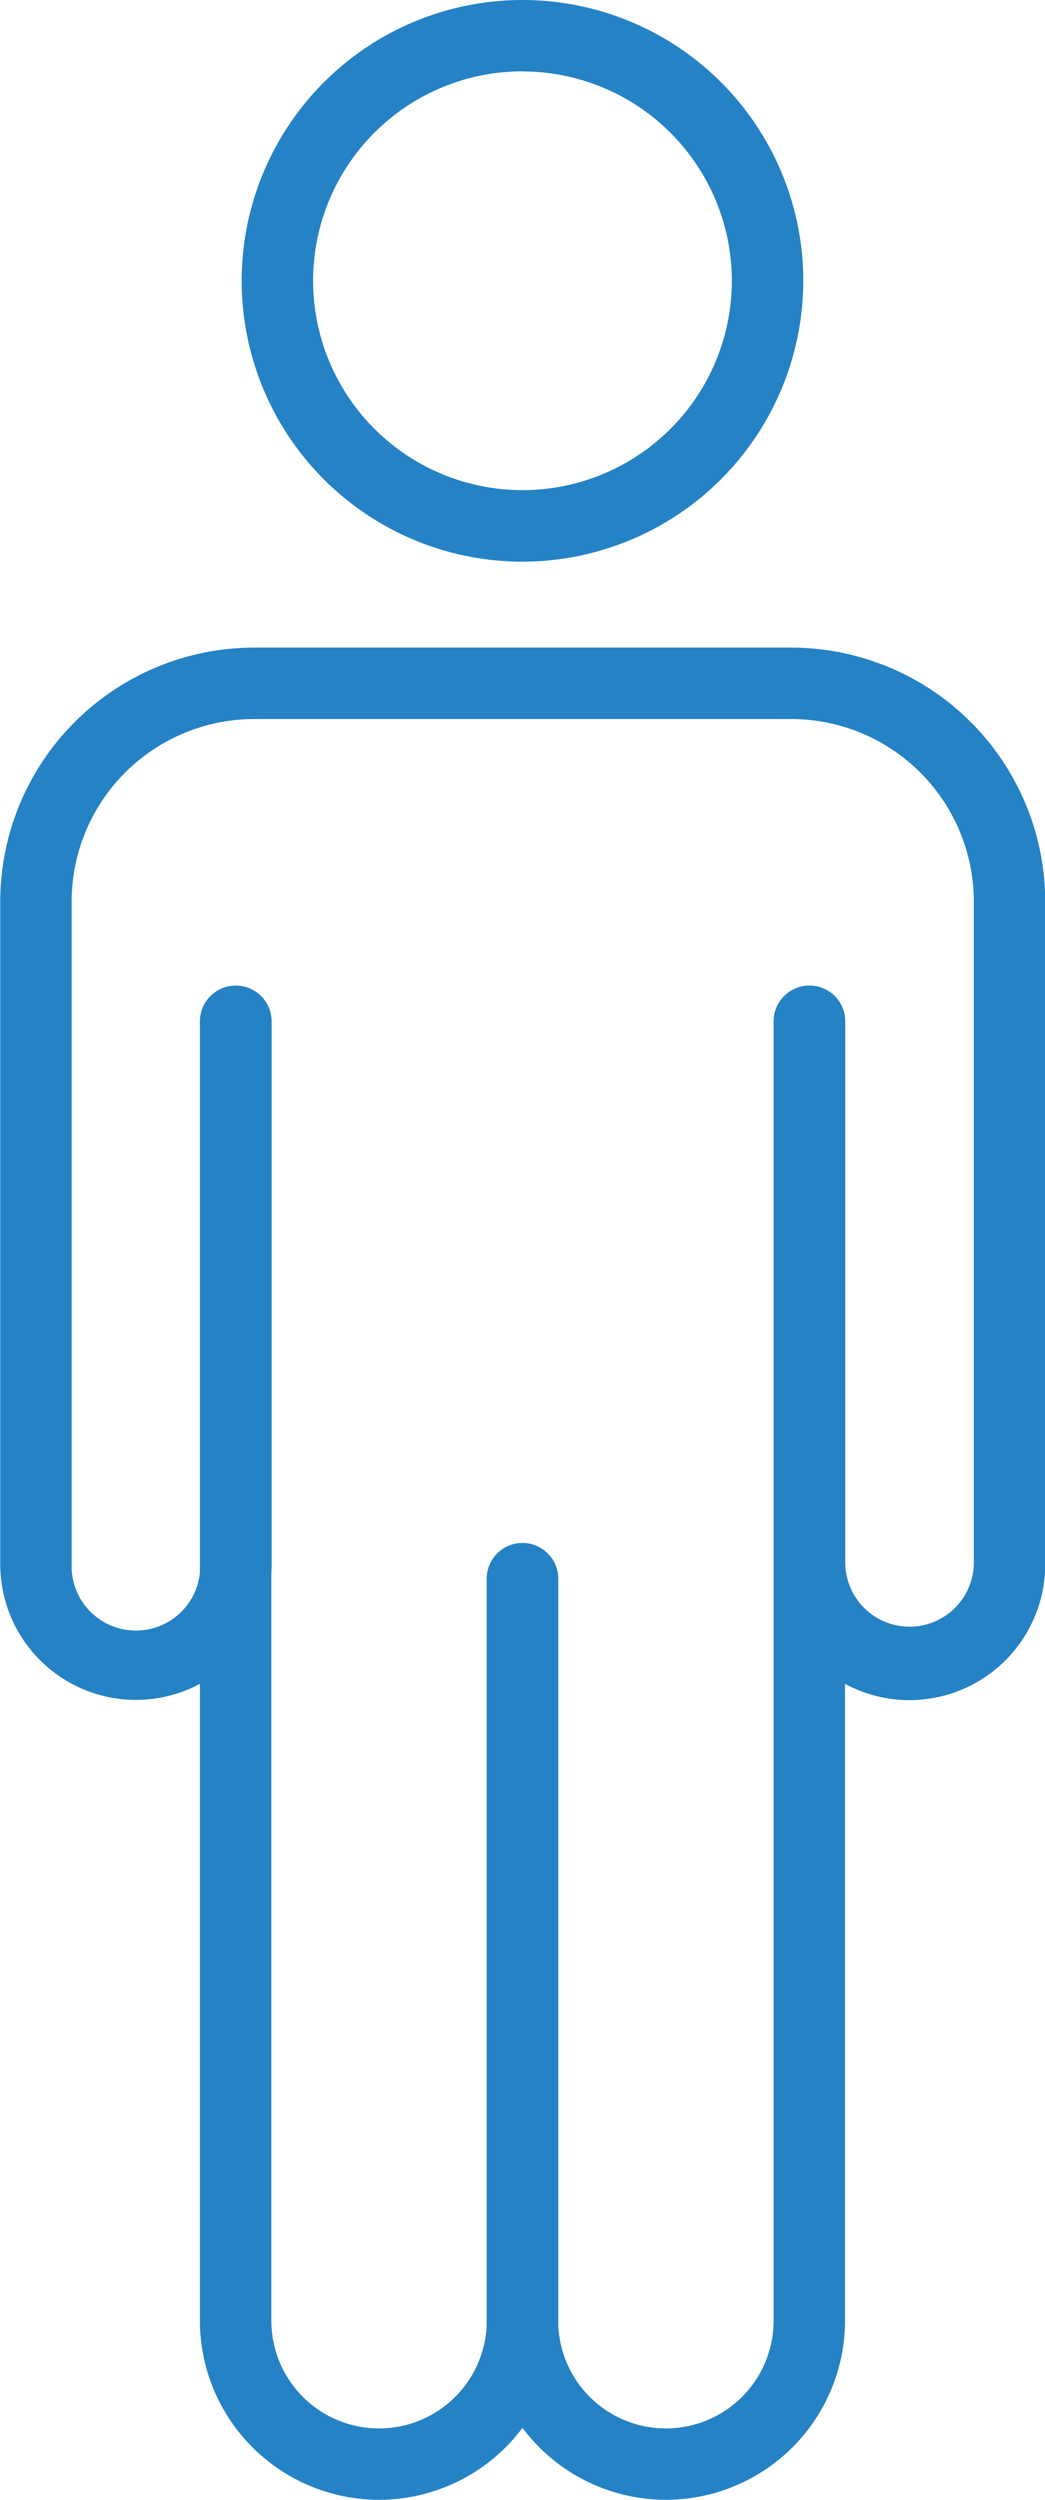
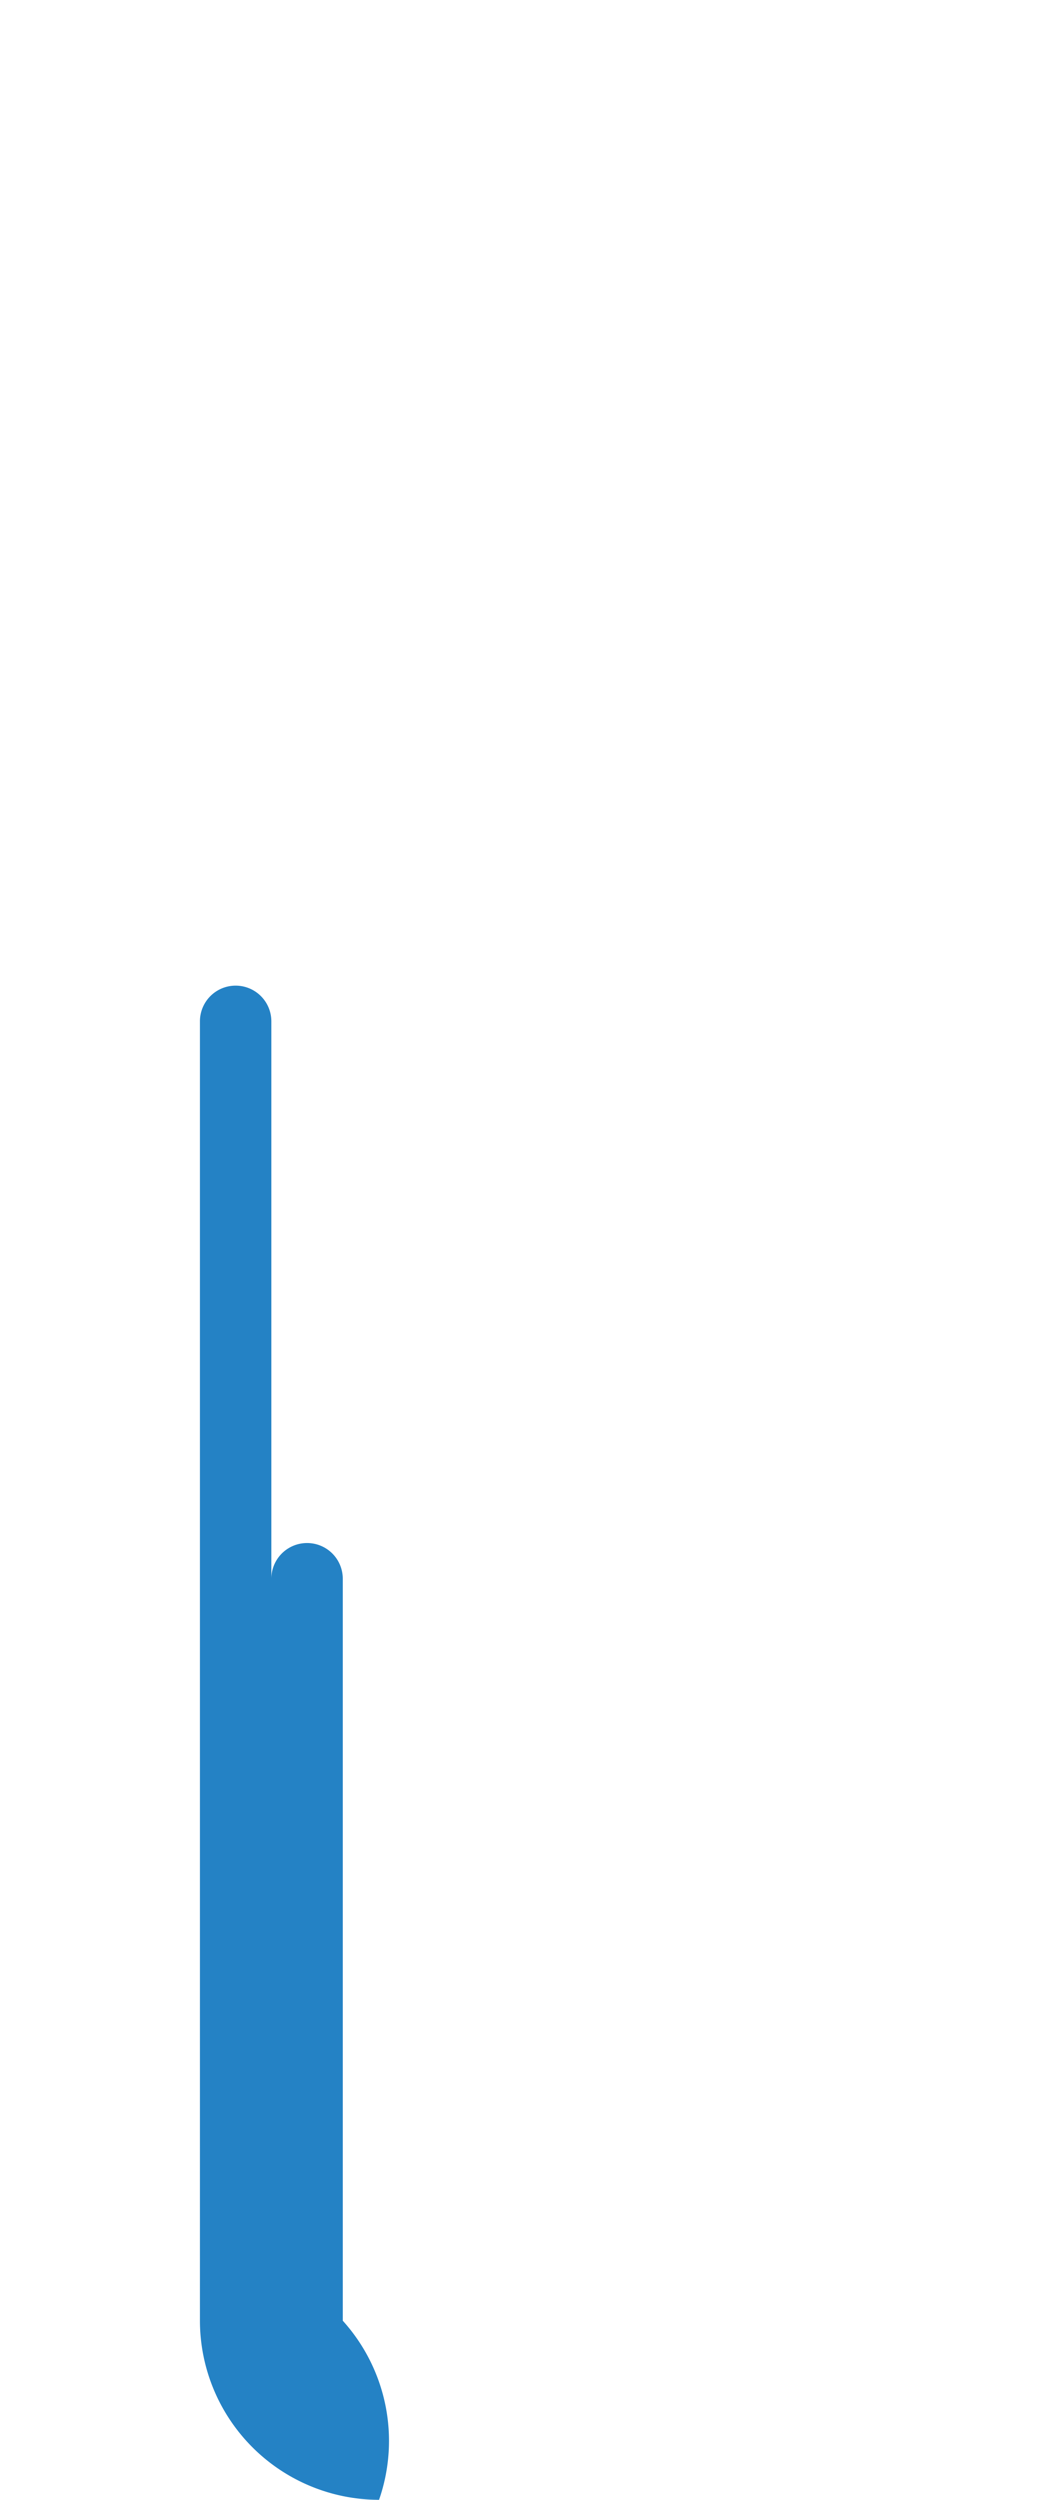
<svg xmlns="http://www.w3.org/2000/svg" id="b2d48c53-0196-450a-b4fc-74b22dc6a9b4" data-name="Icons" viewBox="0 0 202.49 484.32">
  <defs>
    <style>.f7fec48d-93bd-45da-a31f-5f73ab951bbc{fill:#2482c5;}</style>
  </defs>
-   <path class="f7fec48d-93bd-45da-a31f-5f73ab951bbc" d="M283.79,498.16a34.75,34.75,0,0,1-34.71-34.7V319.71a6.92,6.92,0,0,1,13.84,0V463.46a20.87,20.87,0,0,0,41.74,0V211.72a6.92,6.92,0,0,1,13.84,0V463.46A34.74,34.74,0,0,1,283.79,498.16Z" transform="translate(-154.76 -13.84)" />
-   <path class="f7fec48d-93bd-45da-a31f-5f73ab951bbc" d="M228.21,498.16a34.74,34.74,0,0,1-34.71-34.7V211.72a6.92,6.92,0,0,1,13.84,0V463.46a20.87,20.87,0,0,0,41.74,0V319.71a6.92,6.92,0,0,1,13.84,0V463.46A34.75,34.75,0,0,1,228.21,498.16Z" transform="translate(-154.76 -13.84)" />
-   <path class="f7fec48d-93bd-45da-a31f-5f73ab951bbc" d="M331,343.23a26.29,26.29,0,0,1-26.29-26.29V211.72a6.92,6.92,0,0,1,13.84,0V316.89a12.46,12.46,0,0,0,24.91,0V188.51a35.4,35.4,0,0,0-35.36-35.36H204a35.4,35.4,0,0,0-35.36,35.36V316.94a12.46,12.46,0,1,0,24.91,0h0V211.72a6.92,6.92,0,0,1,13.84,0V316.89a26.29,26.29,0,1,1-52.58,0h0V188.51A49.25,49.25,0,0,1,204,139.31h104.1a49.25,49.25,0,0,1,49.19,49.2V316.94A26.32,26.32,0,0,1,331,343.23Z" transform="translate(-154.76 -13.84)" />
-   <path class="f7fec48d-93bd-45da-a31f-5f73ab951bbc" d="M256,122.66a54.41,54.41,0,1,1,54.41-54.41h0A54.47,54.47,0,0,1,256,122.66Zm0-95a40.57,40.57,0,1,0,40.57,40.57h0A40.6,40.6,0,0,0,256,27.68Z" transform="translate(-154.76 -13.84)" />
+   <path class="f7fec48d-93bd-45da-a31f-5f73ab951bbc" d="M228.21,498.16a34.74,34.74,0,0,1-34.71-34.7V211.72a6.92,6.92,0,0,1,13.84,0V463.46V319.71a6.92,6.92,0,0,1,13.84,0V463.46A34.75,34.75,0,0,1,228.21,498.16Z" transform="translate(-154.76 -13.84)" />
</svg>